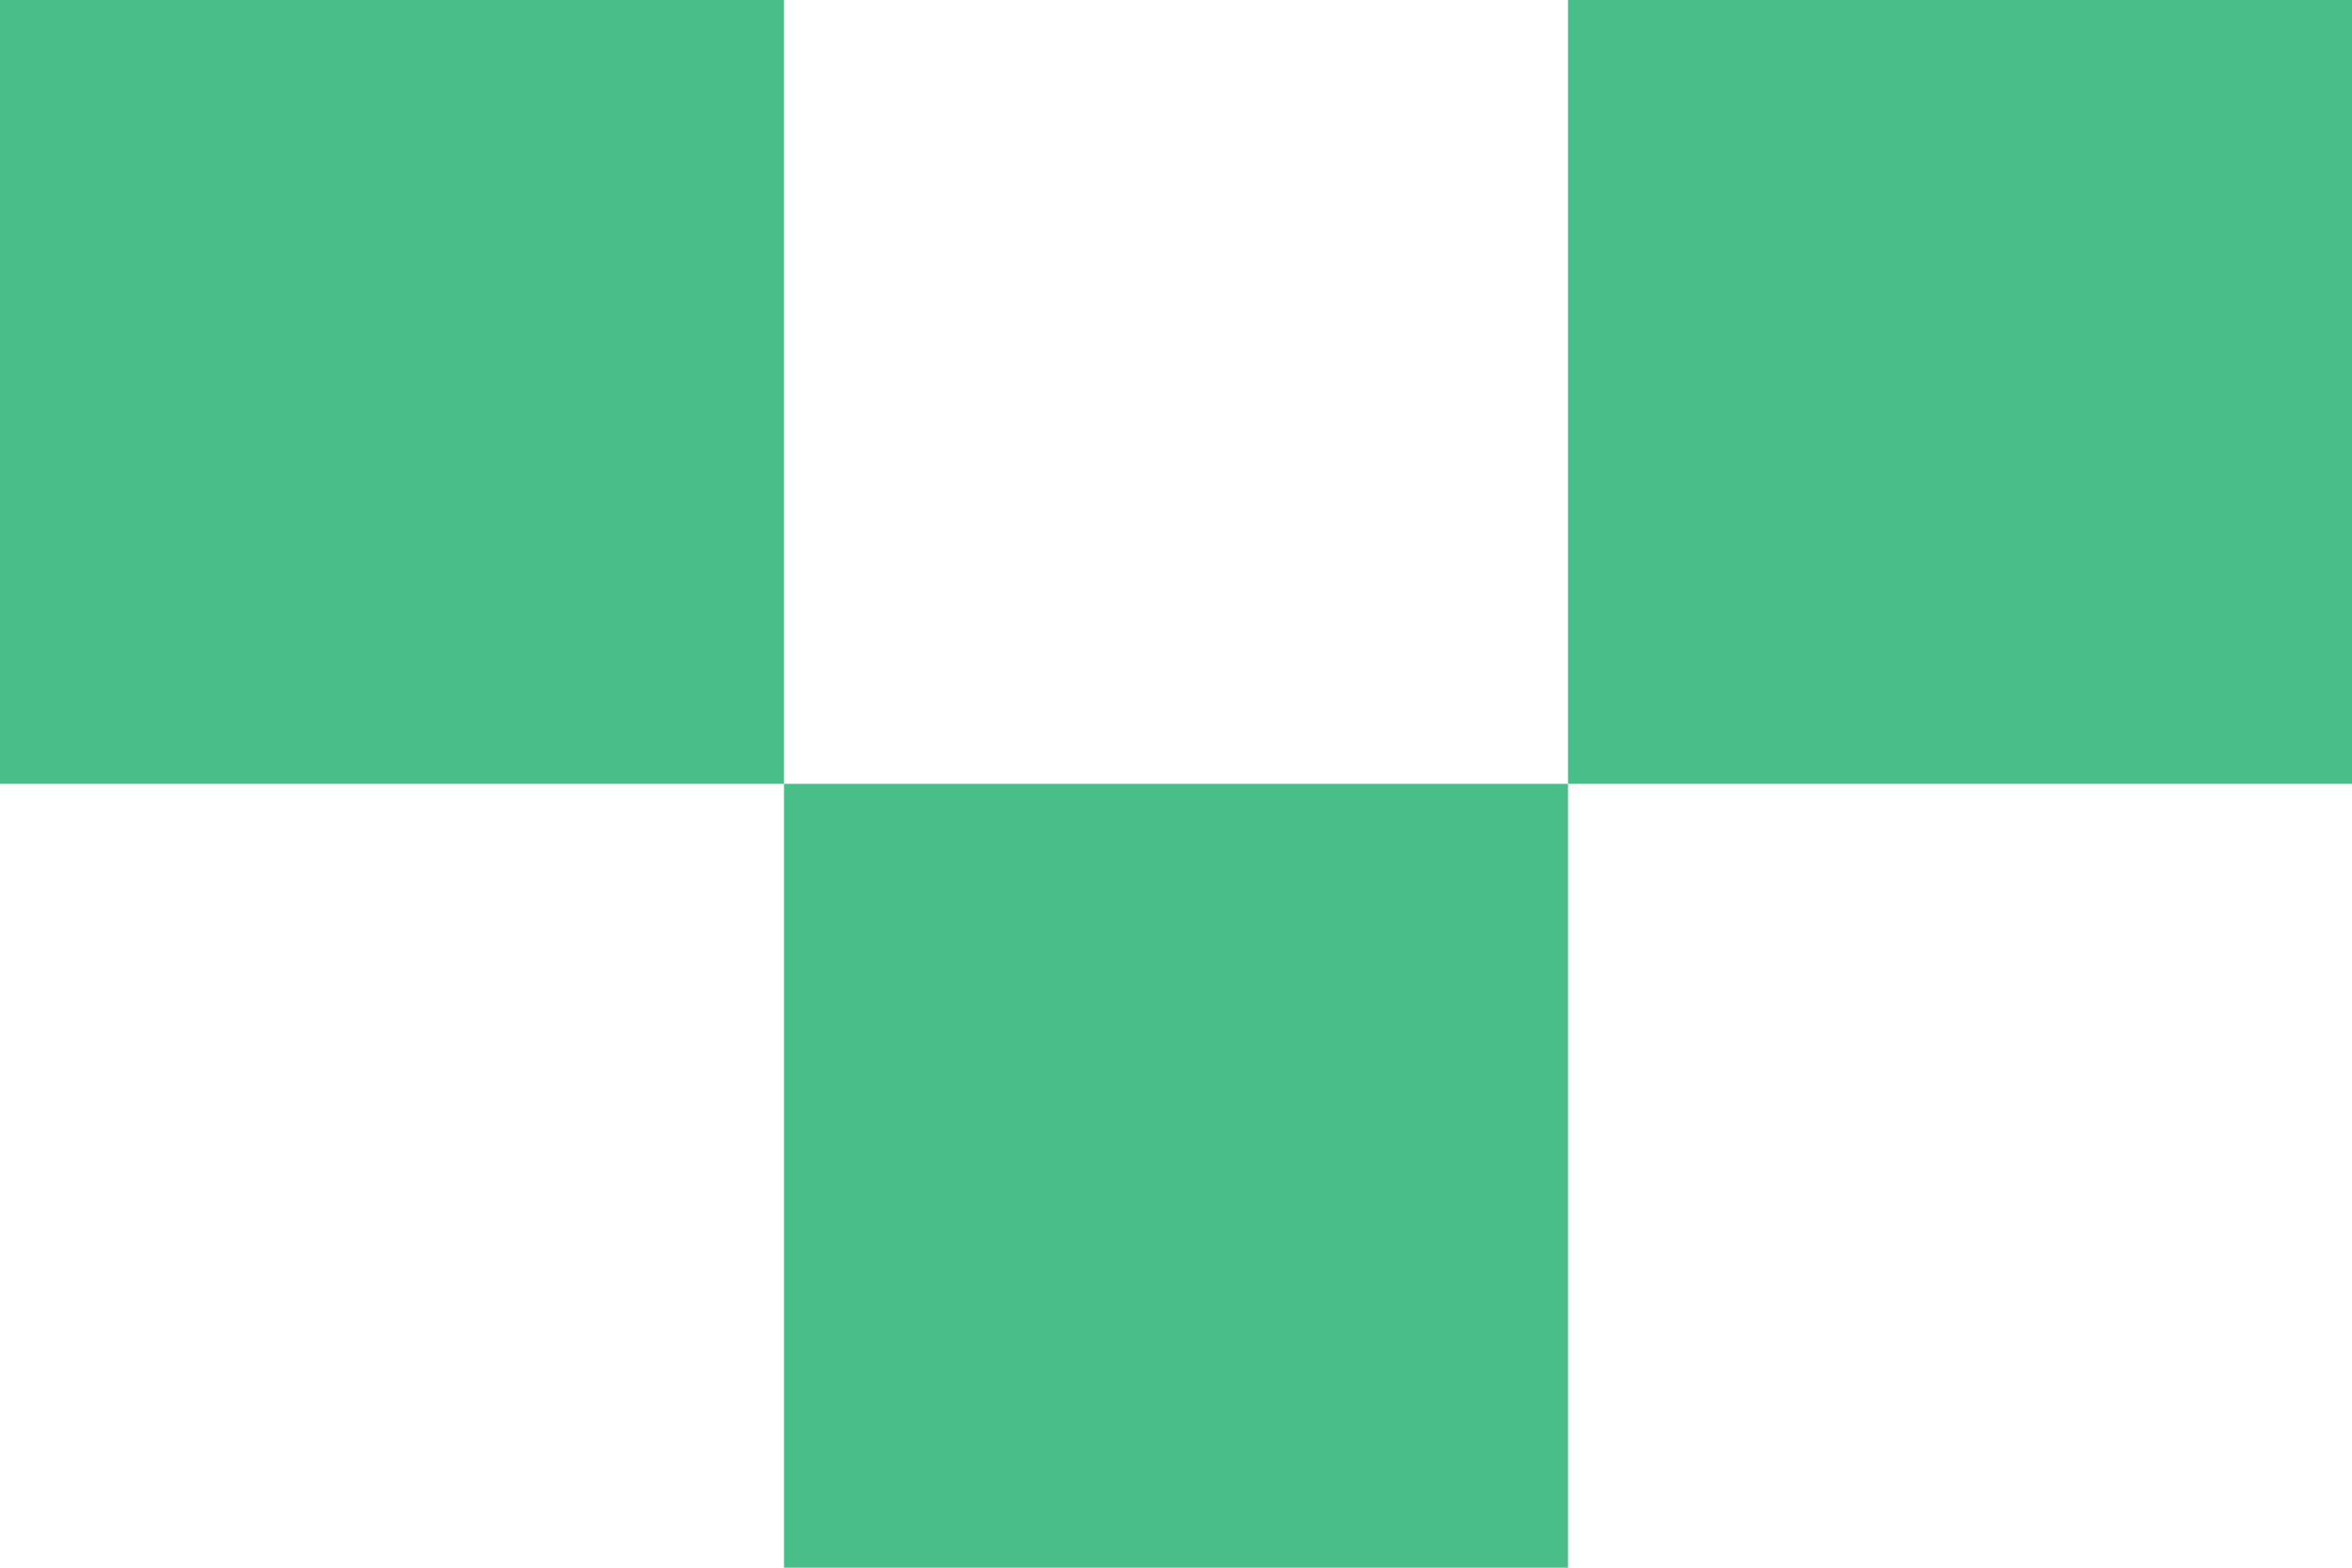
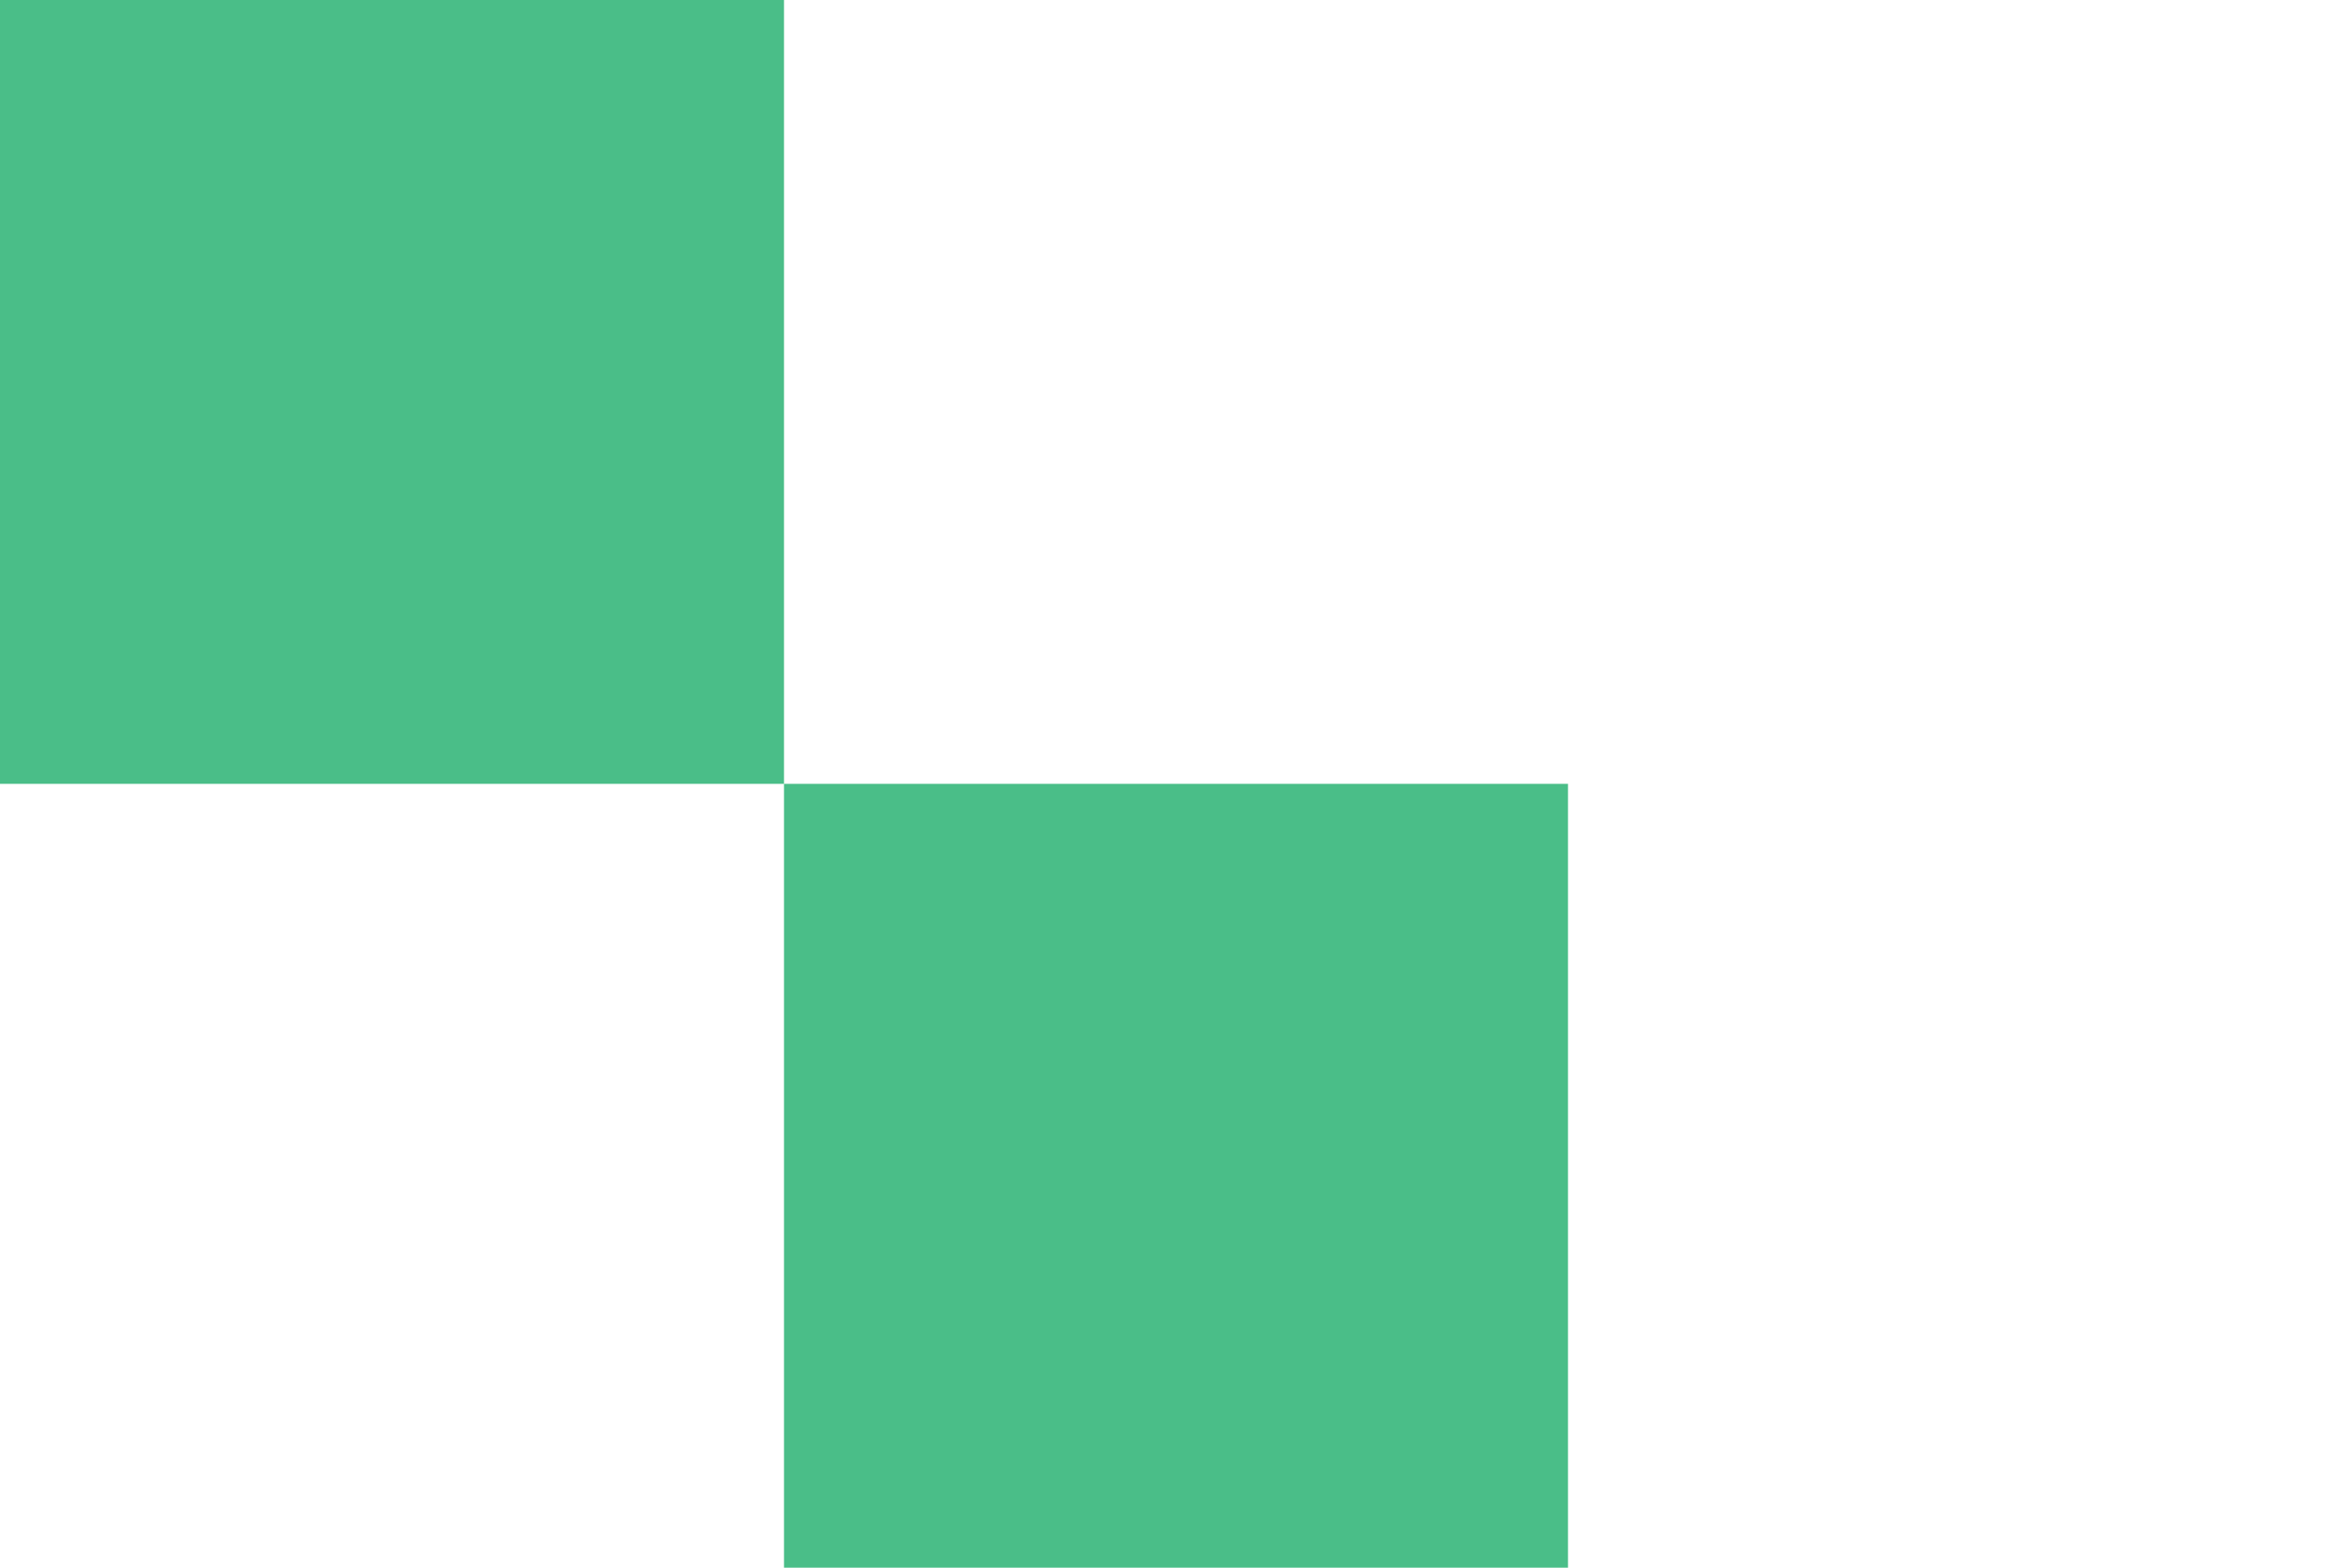
<svg xmlns="http://www.w3.org/2000/svg" width="75" height="50" viewBox="0 0 75 50">
  <g id="グループ_849" data-name="グループ 849" transform="translate(-101 -389)">
    <rect id="長方形_40" data-name="長方形 40" width="25" height="25" transform="translate(101 389)" fill="#4abe88" />
    <rect id="長方形_41" data-name="長方形 41" width="25" height="25" transform="translate(126 414)" fill="#4abe88" />
-     <rect id="長方形_42" data-name="長方形 42" width="25" height="25" transform="translate(151 389)" fill="#4abe88" />
  </g>
</svg>